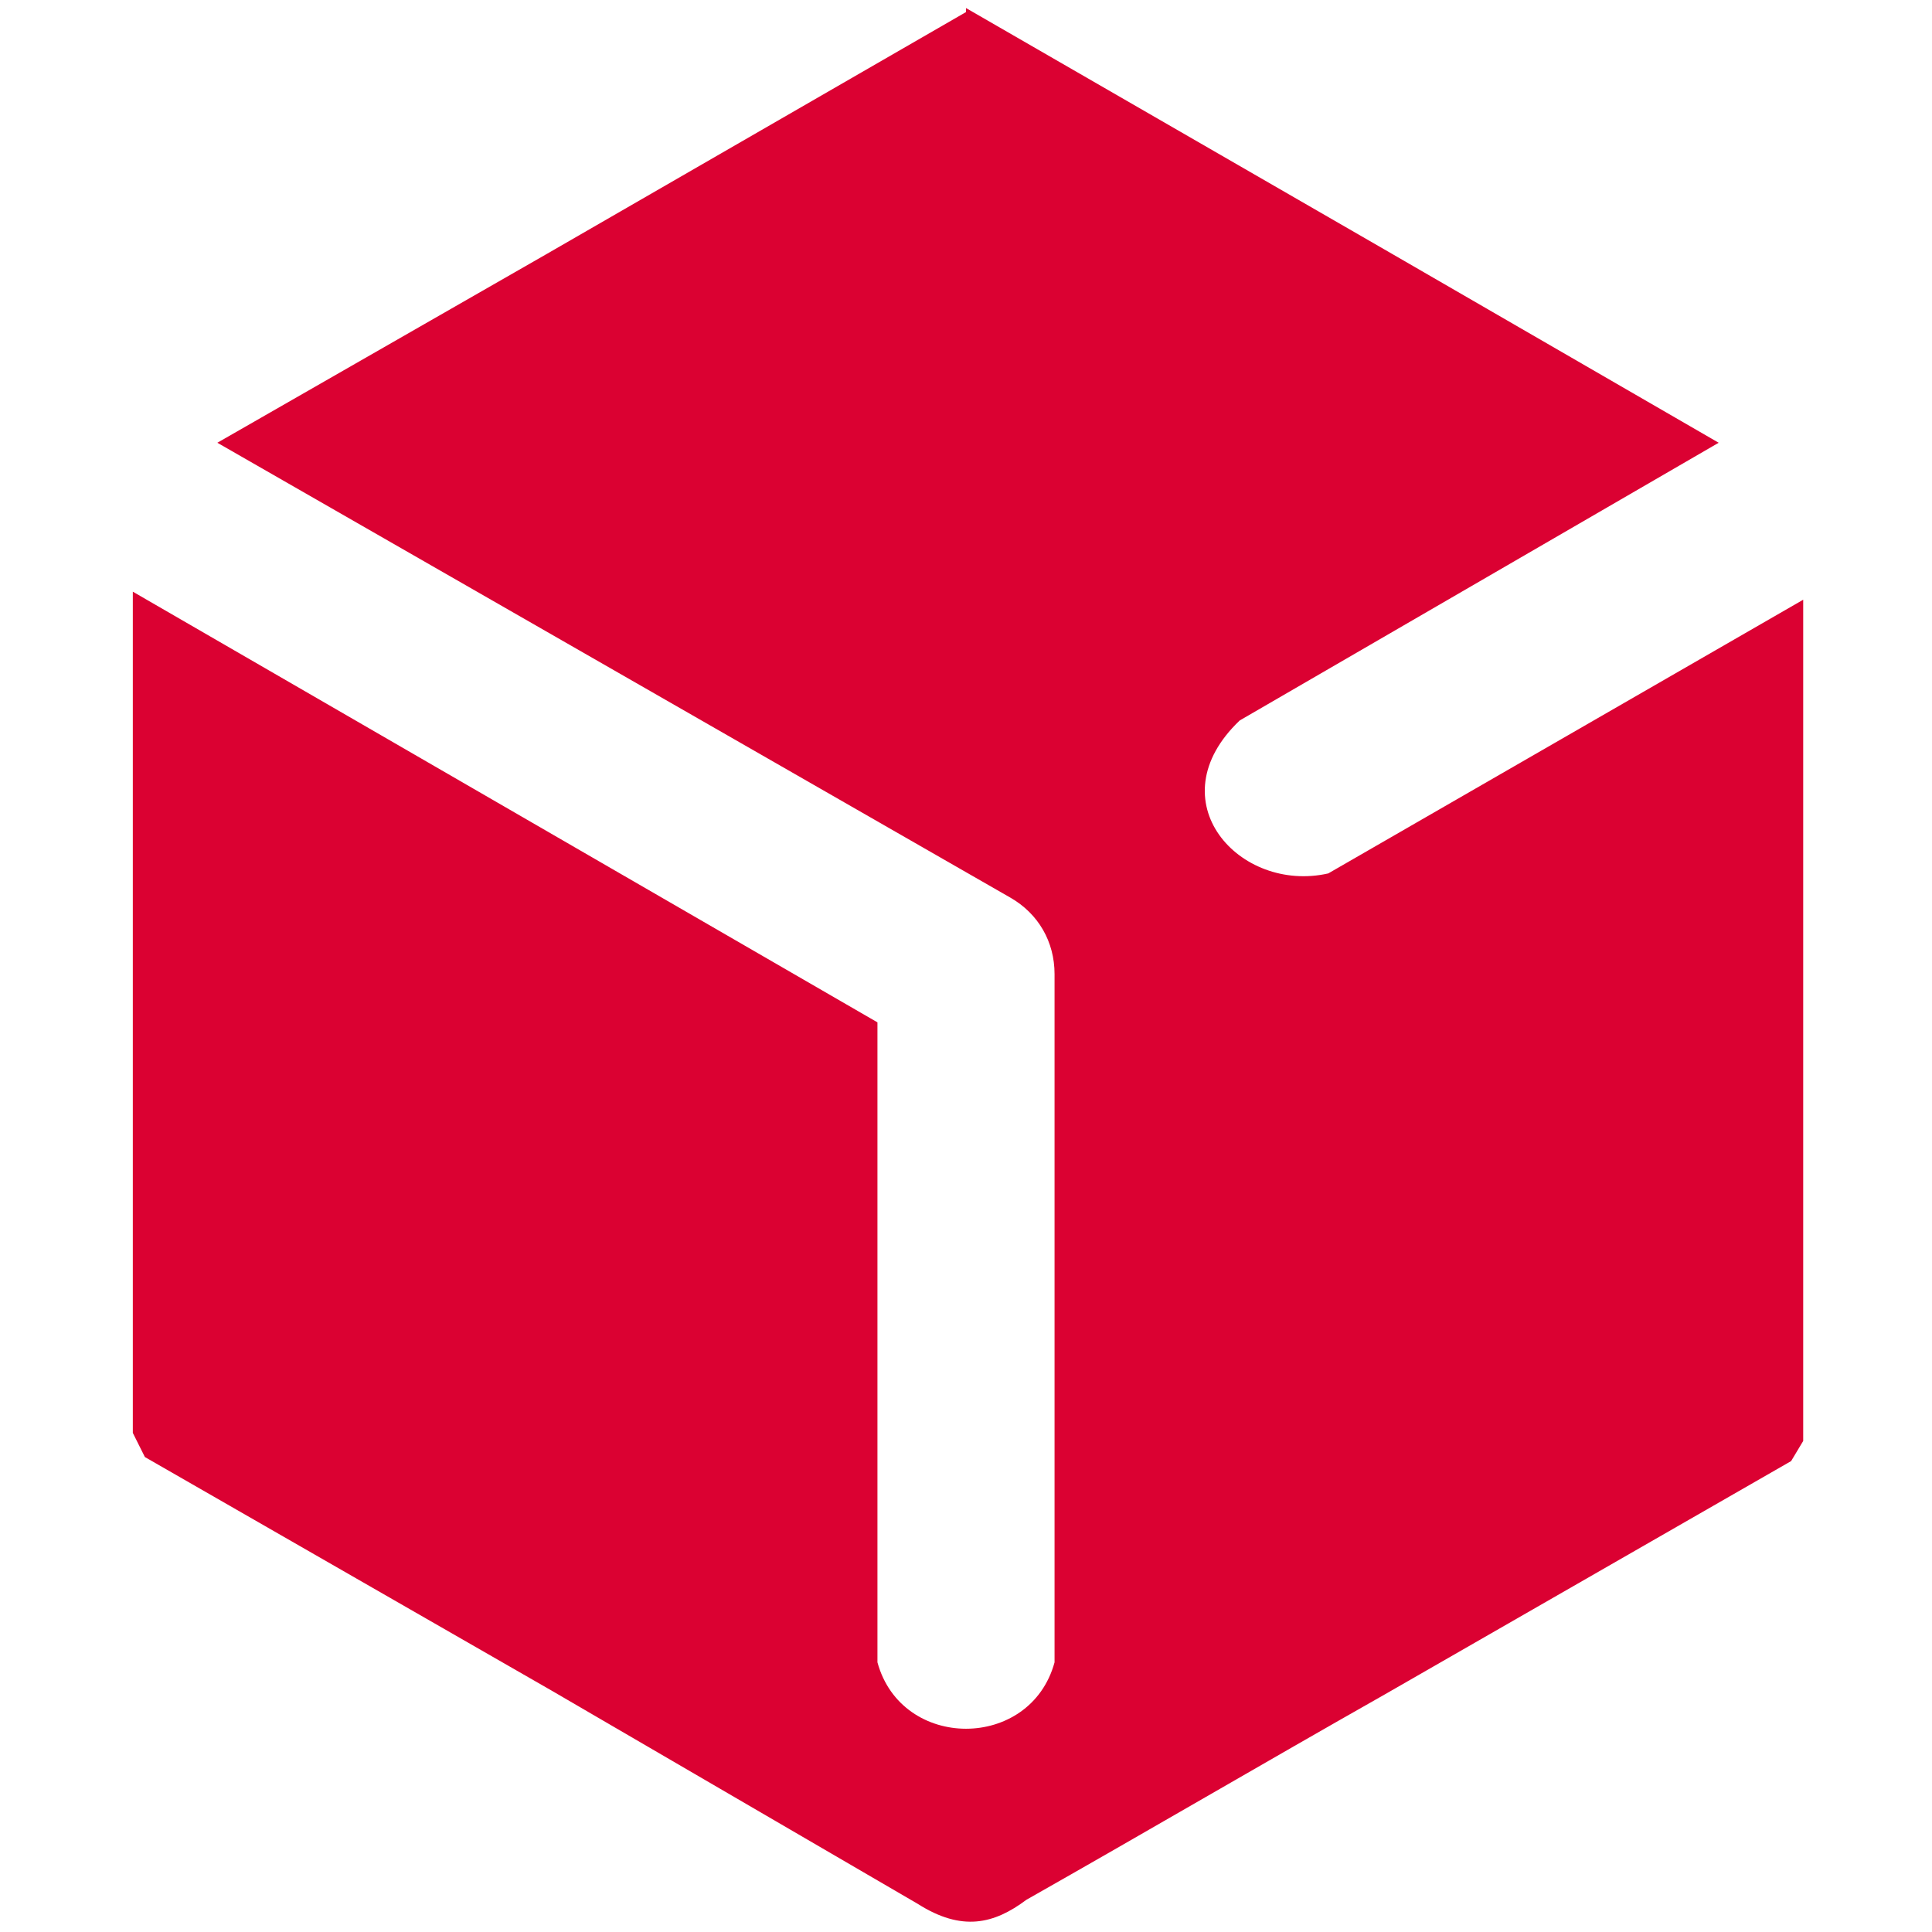
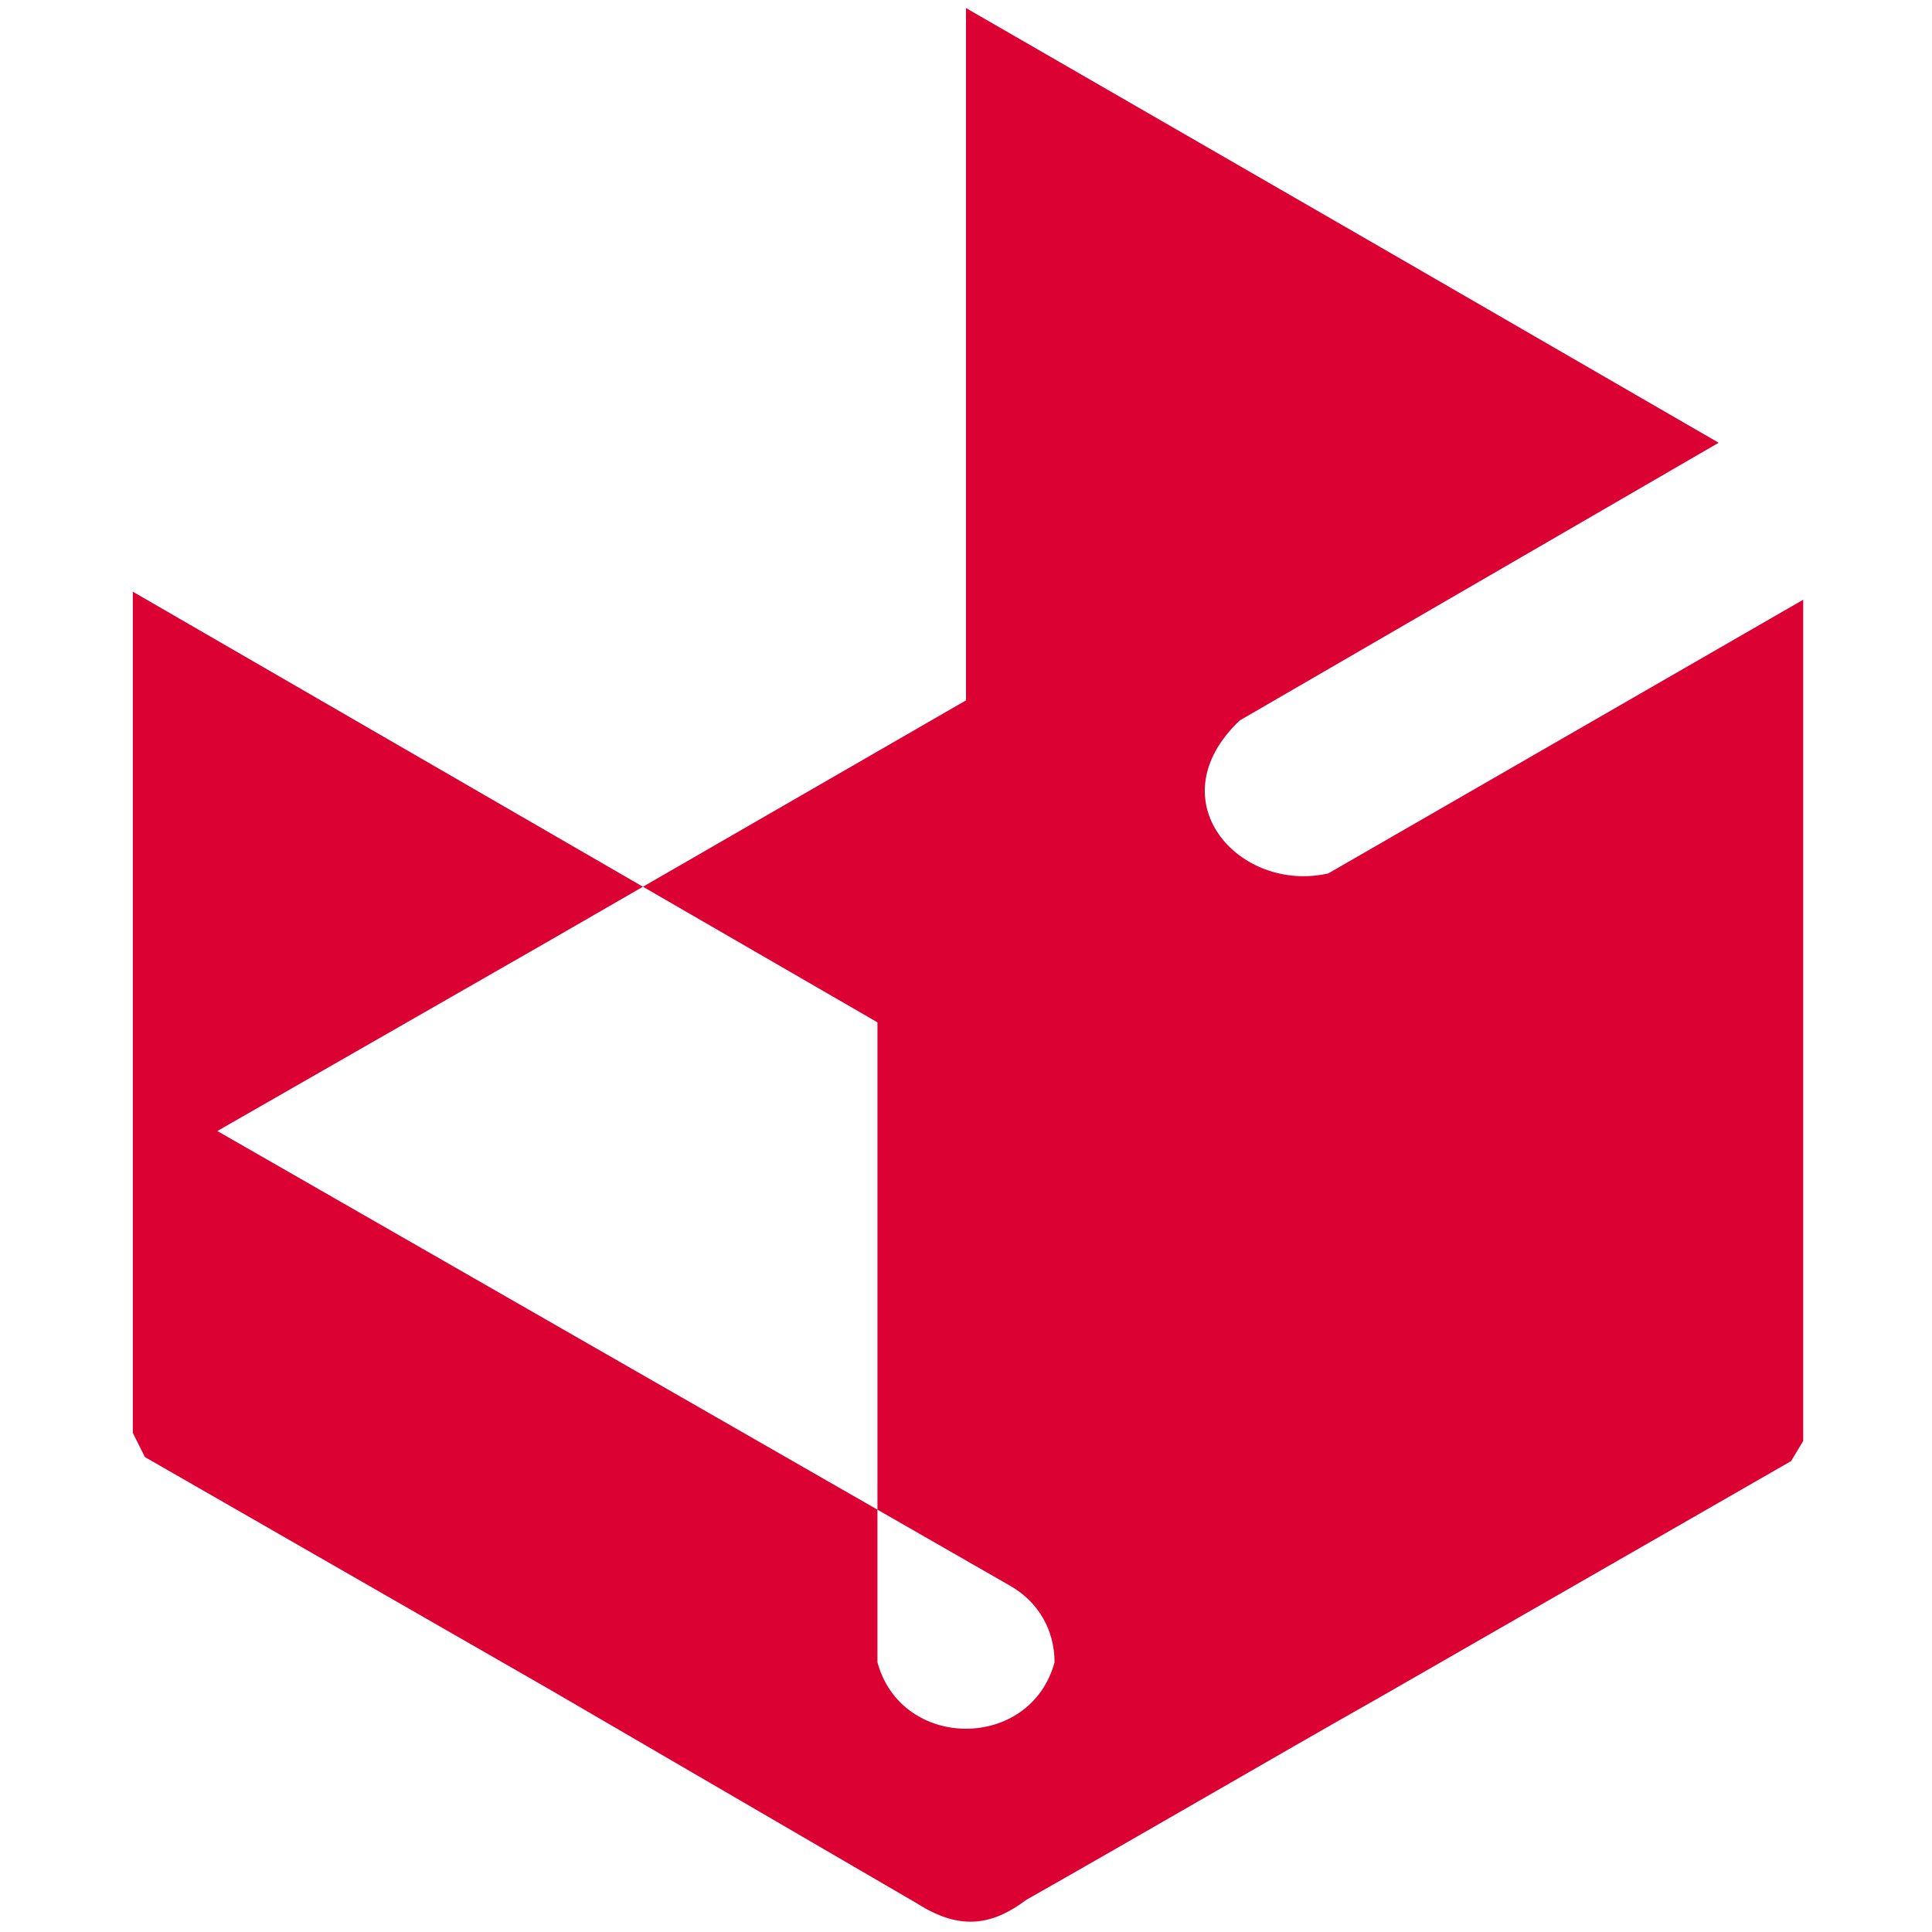
<svg xmlns="http://www.w3.org/2000/svg" xml:space="preserve" width="48px" height="48px" style="shape-rendering:geometricPrecision; text-rendering:geometricPrecision; image-rendering:optimizeQuality; fill-rule:evenodd; clip-rule:evenodd" viewBox="0 0 480 480">
  <defs>
    <style type="text/css">
  
    .fil0 {fill:#DB0132}
  
  </style>
  </defs>
  <g id="Warstwa_x0020_1">
-     <path class="fil0" d="M240 2l104 60 83 48 -119 69c-21,20 0,43 22,38l118 -68 0 93 0 116 -3 5 -101 58c-30,17 -59,34 -89,51 -8,6 -16,8 -27,1l-91 -53 -101 -58 -3 -6 0 -115 0 -94 185 107 0 159c6,22 38,22 44,0l0 -171 0 0c0,-8 -4,-15 -11,-19l-197 -113 82 -47 104 -60z" />
+     <path class="fil0" d="M240 2l104 60 83 48 -119 69c-21,20 0,43 22,38l118 -68 0 93 0 116 -3 5 -101 58c-30,17 -59,34 -89,51 -8,6 -16,8 -27,1l-91 -53 -101 -58 -3 -6 0 -115 0 -94 185 107 0 159c6,22 38,22 44,0c0,-8 -4,-15 -11,-19l-197 -113 82 -47 104 -60z" />
  </g>
</svg>